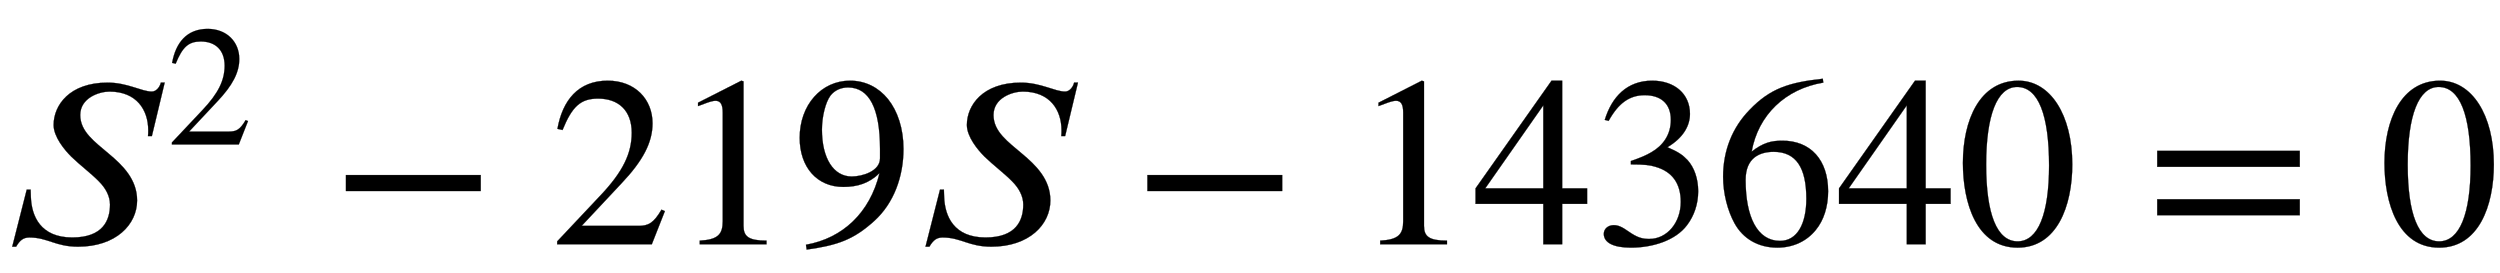
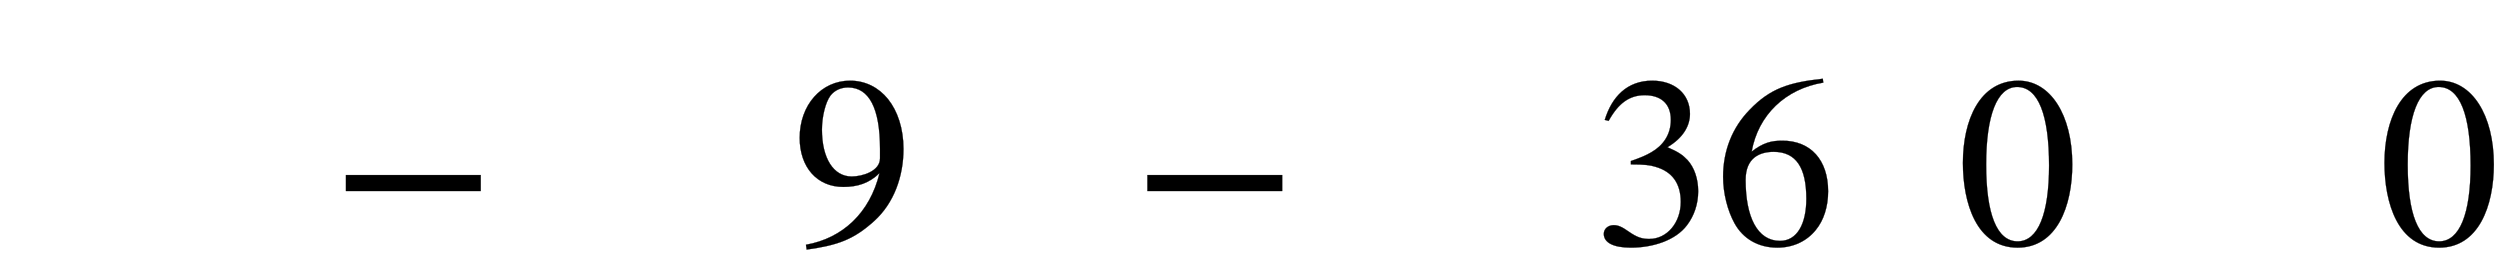
<svg xmlns="http://www.w3.org/2000/svg" xmlns:xlink="http://www.w3.org/1999/xlink" data-style="vertical-align:-.28ex" width="23.992ex" height="2.624ex" aria-labelledby="MathJax-SVG-1-Title" viewBox="0 -1009.4 10329.9 1129.9">
  <defs aria-hidden="true">
-     <path id="a" stroke-width="1" d="M680 668l-53-221h-16c1 8 1 16 1 24 0 84-48 160-160 160-43 0-121-26-121-97 0-69 61-111 117-159 59-49 118-107 118-194 0-99-87-191-244-191-94 0-125 38-201 38-25 0-39-11-55-38H50l60 236h16c0-10 1-21 1-31 3-79 40-167 171-167 127 0 156 71 156 136 0 35-18 68-46 96-30 31-78 67-114 102-28 28-73 82-73 131 0 81 65 175 223 175 83 0 140-37 183-37 20 0 34 22 37 37h16z" />
-     <path id="b" stroke-width="1" d="M474 137L420 0H29v12l178 189c94 99 130 175 130 260 0 91-54 141-139 141-72 0-107-32-147-130l-21 5c21 117 85 199 208 199 113 0 185-77 185-176 0-79-39-154-128-248L130 76h234c42 0 63 11 96 67z" />
    <path id="c" stroke-width="1" d="M621 220H64v66h557v-66z" />
-     <path id="d" stroke-width="1" d="M394 0H118v15c74 4 95 25 95 80v449c0 34-9 49-30 49-10 0-27-5-45-12l-27-10v14l179 91 9-3V76c0-43 20-61 95-61V0z" />
    <path id="e" stroke-width="1" d="M59-22L56-2c152 27 264 132 304 296-43-42-91-57-150-57-108 0-180 81-180 203 0 135 89 236 208 236 64 0 118-28 157-76 40-50 64-122 64-206 0-115-40-224-120-297C254 20 189-4 59-22zm303 377v39c0 168-45 254-132 254-30 0-56-12-73-34-20-27-35-86-35-140 0-119 48-194 123-194 44 0 117 22 117 75z" />
-     <path id="f" stroke-width="1" d="M473 167H370V0h-78v167H12v64l314 445h44V231h103v-64zm-181 64v343L52 231h240z" />
    <path id="g" stroke-width="1" d="M61 510l-16 4c29 95 92 162 196 162 93 0 156-55 156-137 0-48-26-98-93-138 44-19 62-31 83-53 28-31 44-77 44-129 0-53-17-102-46-140-48-64-143-93-232-93C80-14 41 7 41 43c0 21 18 36 41 36 17 0 33-6 61-26 37-26 58-31 86-31 74 0 130 68 130 153 0 76-35 125-104 145-22 7-45 10-102 10v14c38 13 64 24 84 36 49 28 81 73 81 134 0 68-42 102-108 102-62 0-108-32-149-106z" />
    <path id="h" stroke-width="1" d="M446 684l2-16c-157-26-269-134-296-285 49 38 83 45 127 45 117 0 189-80 189-209 0-64-18-120-51-160-37-46-93-73-159-73-79 0-142 37-177 101-28 51-47 122-47 192 0 108 38 203 109 276 86 90 165 114 303 129zm-68-496c0 128-42 194-135 194-57 0-116-24-116-116 0-152 48-252 142-252 72 0 109 72 109 174z" />
    <path id="i" stroke-width="1" d="M476 330c0-172-63-344-226-344C79-14 24 172 24 336c0 177 69 340 230 340 131 0 222-141 222-346zm-96-5c0 208-44 325-132 325-83 0-128-118-128-321S164 12 250 12c85 0 130 115 130 313z" />
-     <path id="j" stroke-width="1" d="M637 320H48v66h589v-66zm0-200H48v66h589v-66z" />
  </defs>
  <g fill="currentColor" stroke="currentColor" stroke-width="0" aria-hidden="true" transform="scale(1 -1)">
    <use xlink:href="#a" />
    <use x="975" y="583" transform="scale(.707)" xlink:href="#b" />
    <use x="1365" xlink:href="#c" />
    <g transform="translate(2273)">
      <use xlink:href="#b" />
      <use x="500" xlink:href="#d" />
      <use x="1001" xlink:href="#e" />
    </g>
    <use x="3774" xlink:href="#a" />
    <use x="4677" xlink:href="#c" />
    <g transform="translate(5585)">
      <use xlink:href="#d" />
      <use x="500" xlink:href="#f" />
      <use x="1001" xlink:href="#g" />
      <use x="1501" xlink:href="#h" />
      <use x="2002" xlink:href="#f" />
      <use x="2502" xlink:href="#i" />
    </g>
    <use x="8866" xlink:href="#j" />
    <use x="9829" xlink:href="#i" />
  </g>
</svg>